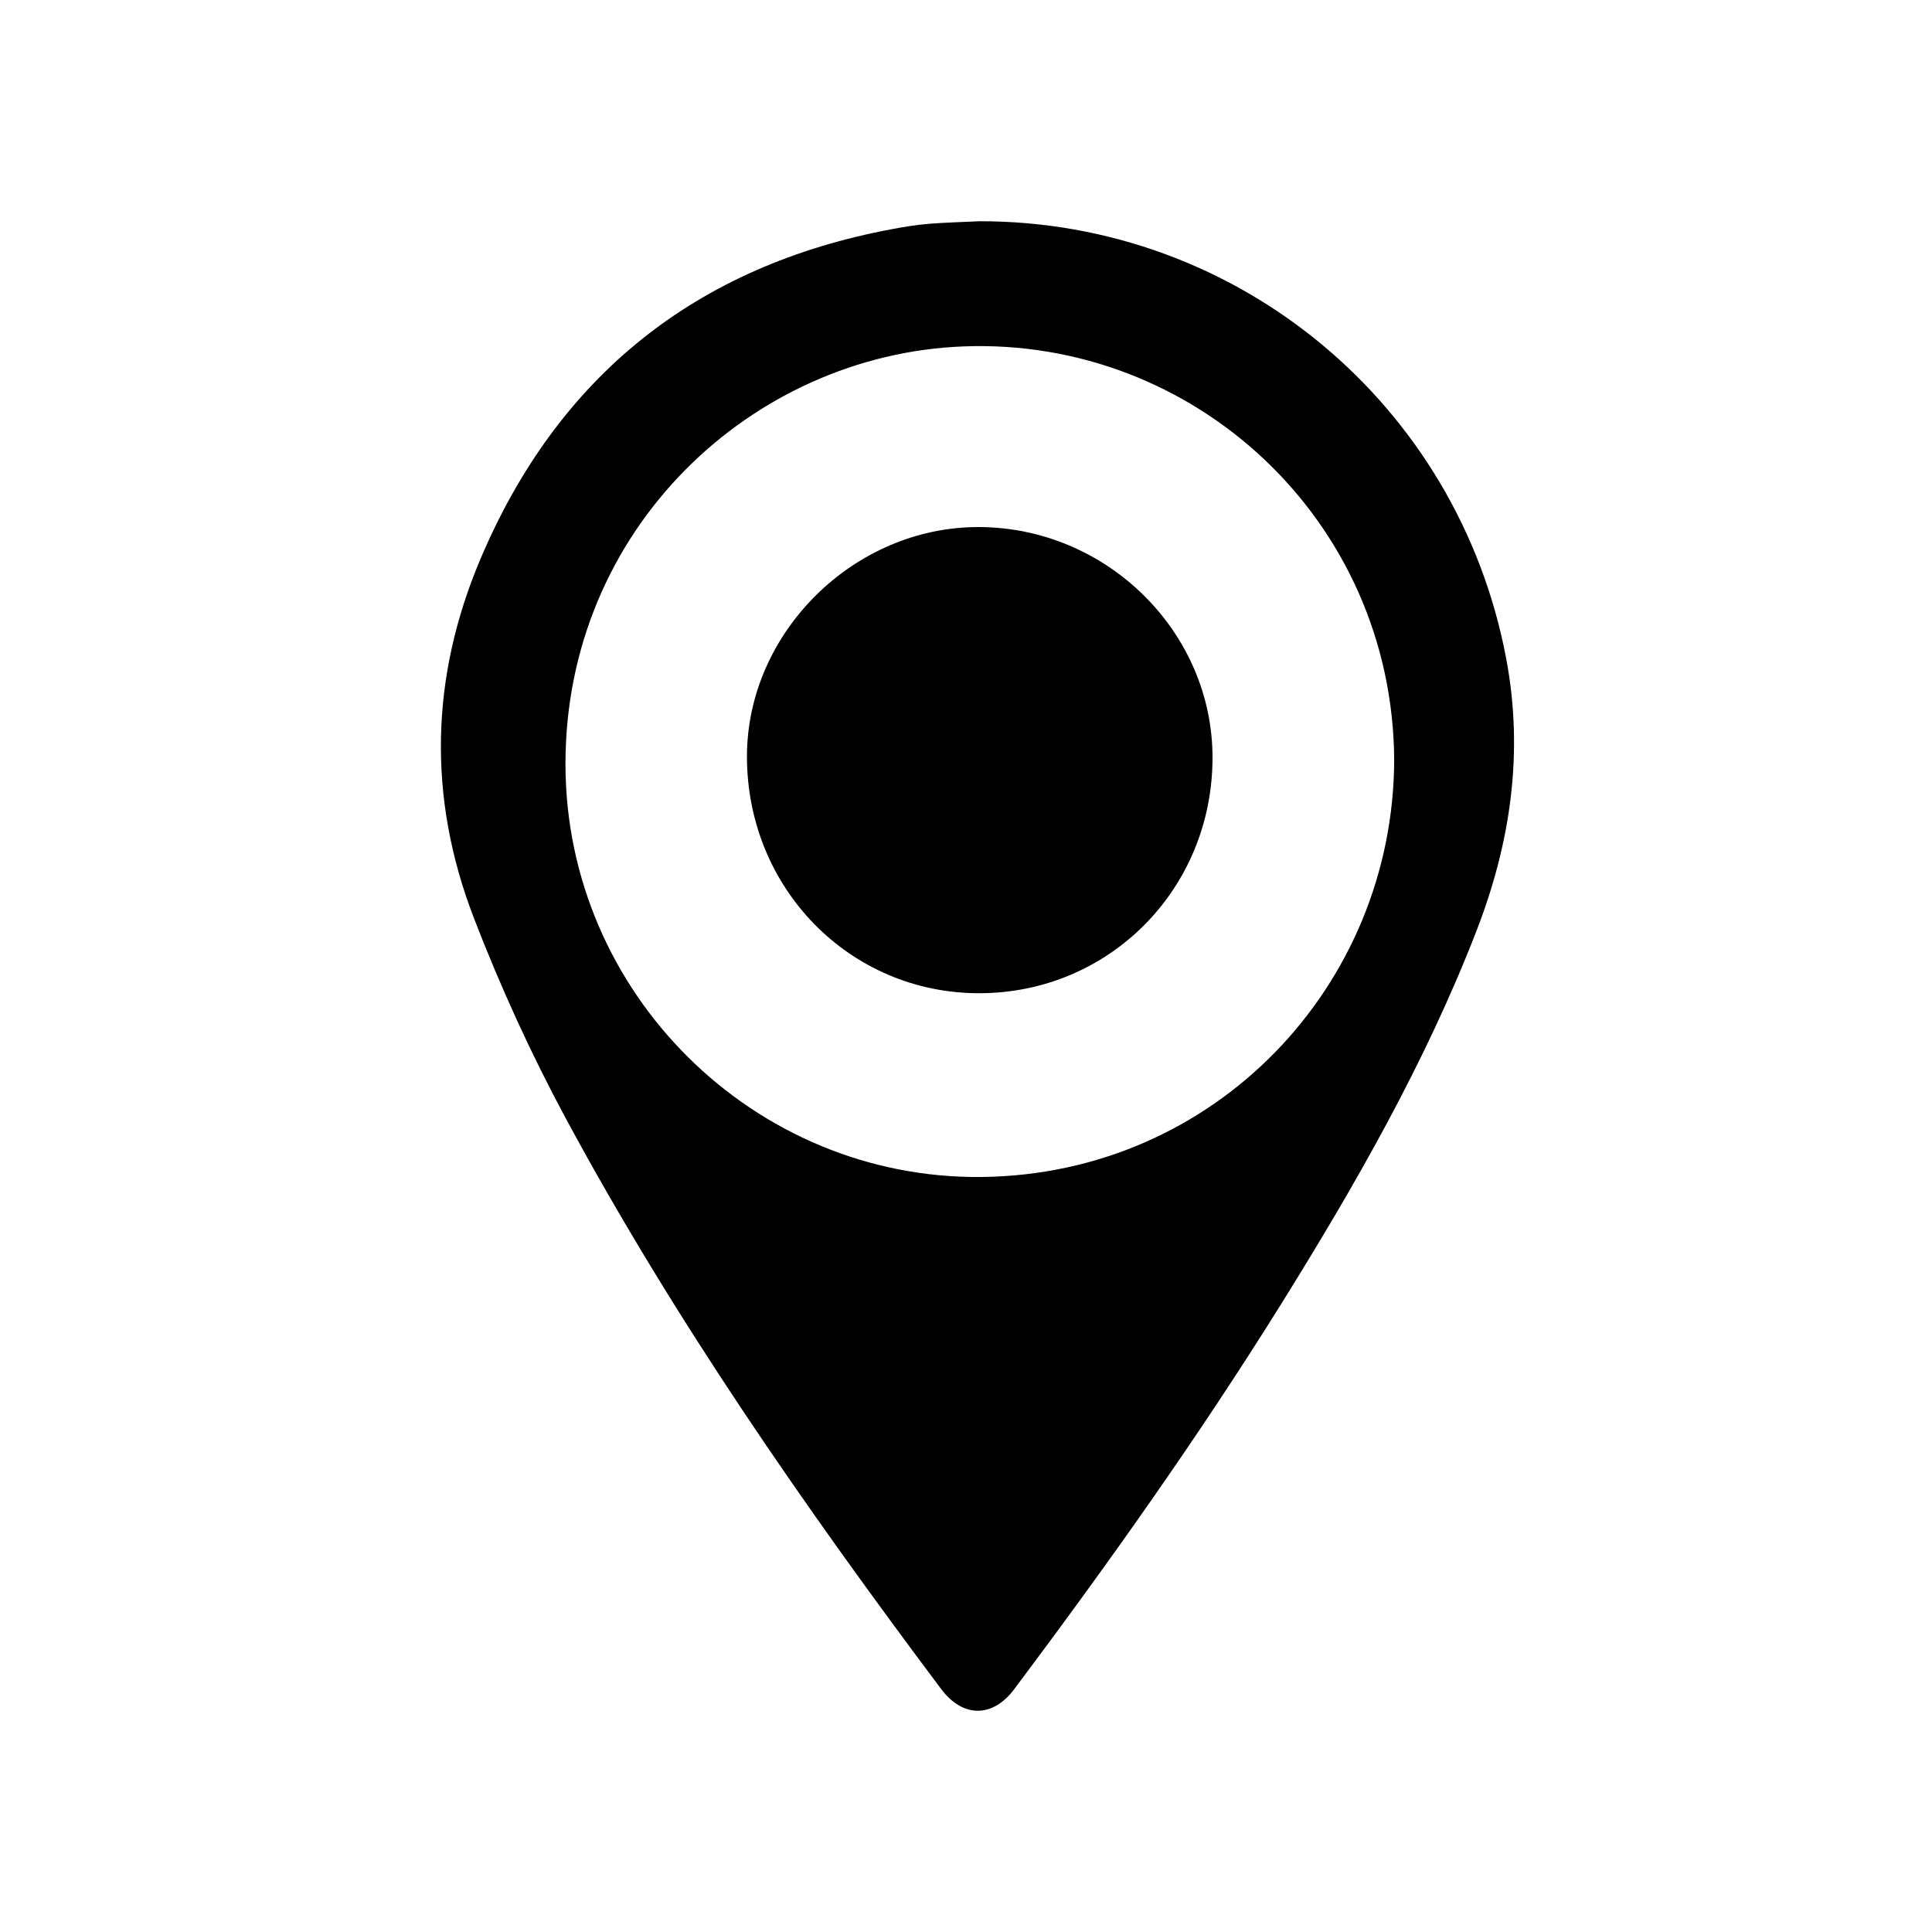
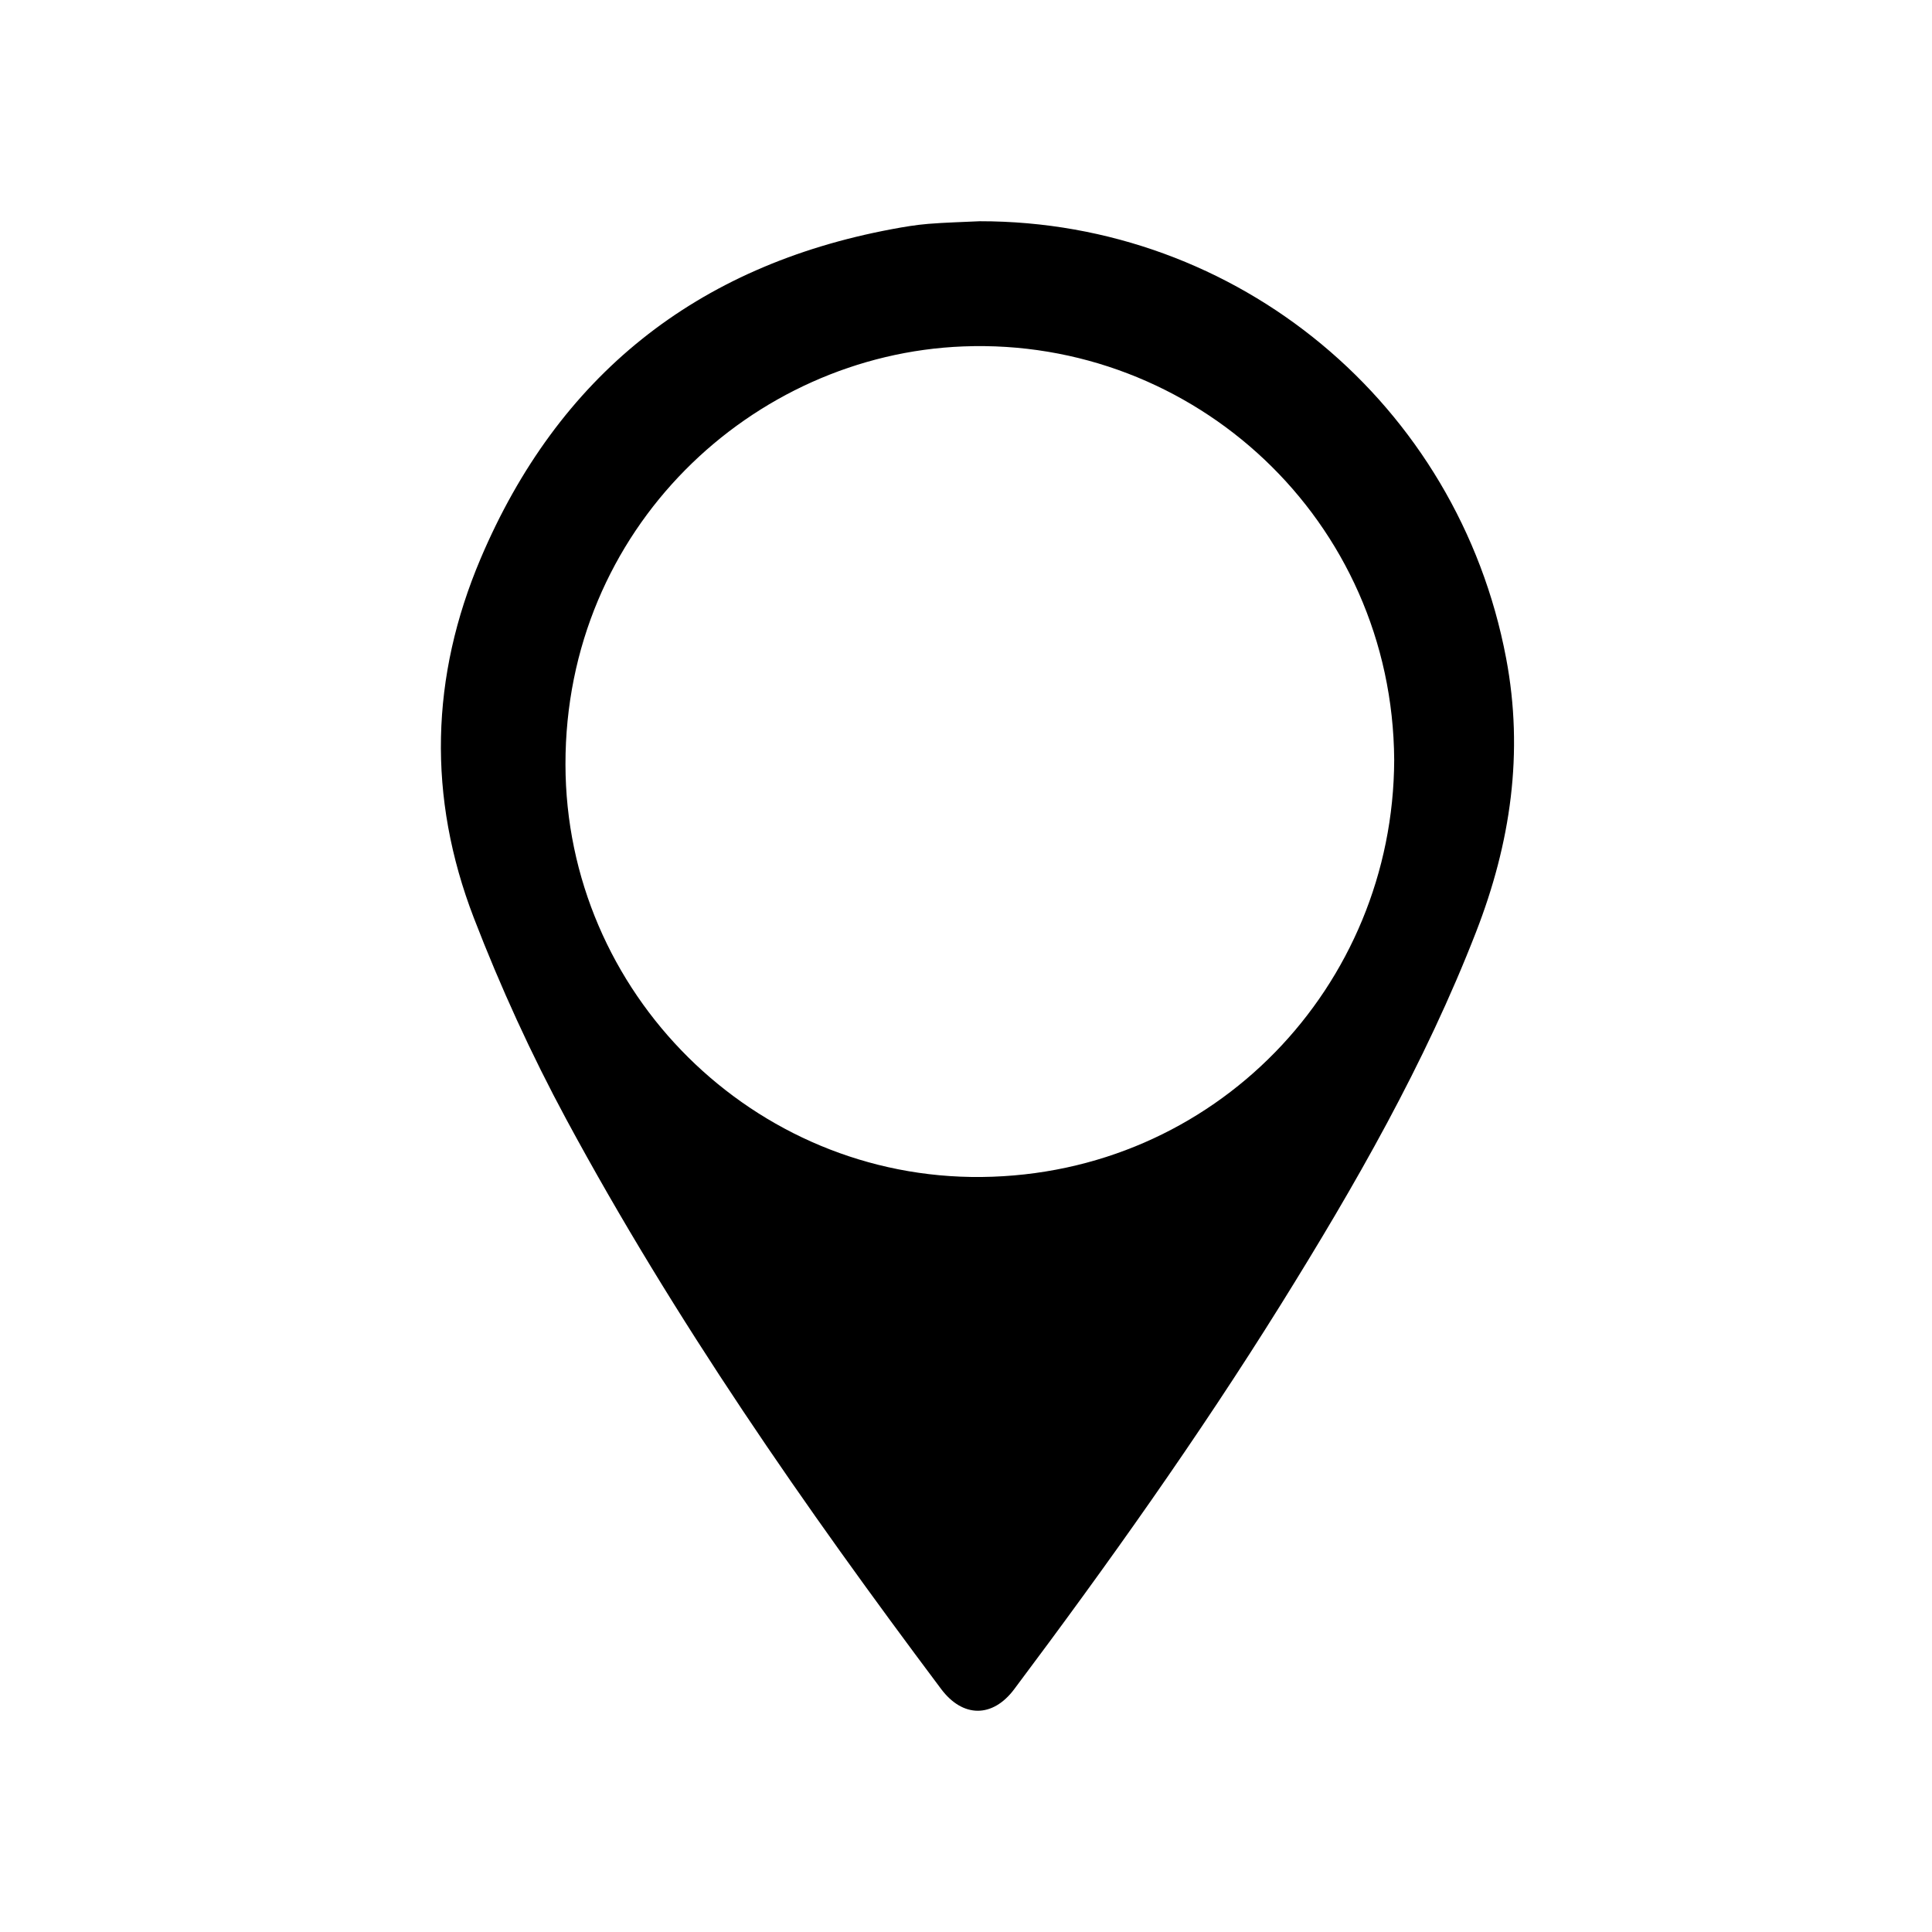
<svg xmlns="http://www.w3.org/2000/svg" version="1.1" id="Ebene_1" x="0px" y="0px" viewBox="0 0 310 310" enable-background="new 0 0 310 310" xml:space="preserve">
  <g>
    <path fill="#000000" d="M223.706,121.942c-0.241-38.499-32.111-67.814-69.154-66.357c-33.853,1.322-63.856,29.225-63.82,67.054   c0.036,36.721,30.253,66.598,66.768,66.214C194.919,188.46,223.581,158.207,223.706,121.942 M157.206,35.499   c41.385-0.036,76.739,29.314,84.459,70.11c2.868,15.135,0.724,29.672-4.816,43.914c-8.211,21.139-19.424,40.679-31.36,59.844   c-13.25,21.255-27.742,41.653-42.761,61.684c-3.467,4.619-8.247,4.592-11.722-0.045c-21.917-29.234-42.752-59.183-60.139-91.401   c-5.629-10.445-10.552-21.211-14.831-32.307c-7.487-19.424-6.942-38.749,1.072-57.646c12.446-29.323,34.595-47.014,66.009-52.884   c1.93-0.366,3.878-0.688,5.834-0.849C151.693,35.696,154.454,35.634,157.206,35.499" />
-     <path fill="#000000" d="M157.092,159.368c-20.728,0-37.222-16.806-37.239-37.945c-0.018-19.906,17.163-36.918,37.222-36.855   c20.559,0.063,37.525,16.851,37.481,37.079C194.51,142.696,177.963,159.368,157.092,159.368" />
  </g>
</svg>